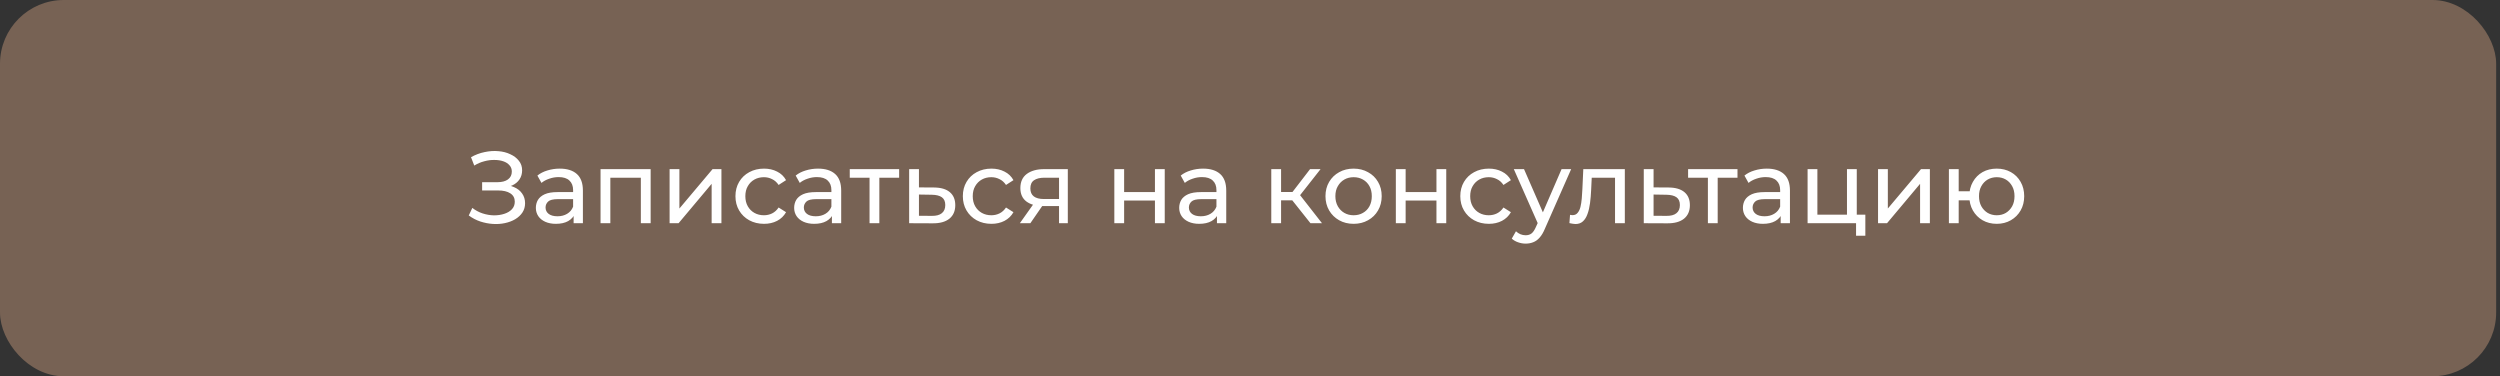
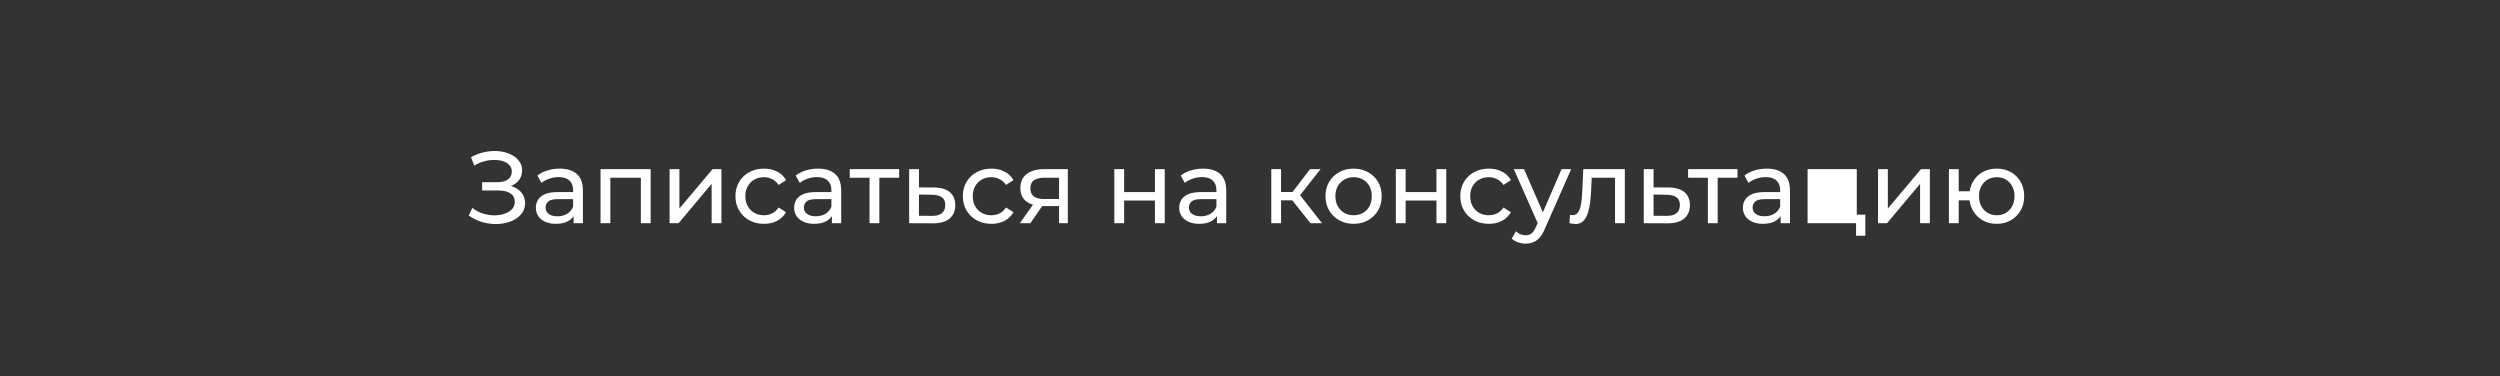
<svg xmlns="http://www.w3.org/2000/svg" width="392" height="59" viewBox="0 0 392 59" fill="none">
  <rect x="0" y="0" width="392" height="59" fill="#333333" stroke="none" />
-   <rect x="0.5" y="0.5" width="390.398" height="58" rx="9.5" fill="#776254" stroke="#776254" />
-   <path d="M73.501 33.784L74.061 32.6C74.552 32.984 75.091 33.272 75.677 33.464C76.275 33.656 76.867 33.757 77.453 33.768C78.04 33.768 78.579 33.688 79.069 33.528C79.571 33.368 79.971 33.128 80.269 32.808C80.568 32.488 80.717 32.093 80.717 31.624C80.717 31.048 80.483 30.611 80.013 30.312C79.555 30.013 78.915 29.864 78.093 29.864H75.597V28.568H77.981C78.696 28.568 79.251 28.424 79.645 28.136C80.051 27.837 80.253 27.427 80.253 26.904C80.253 26.509 80.131 26.179 79.885 25.912C79.651 25.635 79.325 25.427 78.909 25.288C78.504 25.149 78.04 25.08 77.517 25.08C77.005 25.069 76.477 25.139 75.933 25.288C75.389 25.427 74.867 25.651 74.365 25.96L73.853 24.648C74.536 24.264 75.245 23.997 75.981 23.848C76.728 23.688 77.448 23.64 78.141 23.704C78.835 23.757 79.459 23.917 80.013 24.184C80.579 24.44 81.027 24.781 81.357 25.208C81.699 25.624 81.869 26.125 81.869 26.712C81.869 27.245 81.731 27.72 81.453 28.136C81.176 28.541 80.792 28.856 80.301 29.08C79.811 29.293 79.24 29.4 78.589 29.4L78.653 28.968C79.4 28.968 80.045 29.091 80.589 29.336C81.144 29.571 81.571 29.907 81.869 30.344C82.179 30.781 82.333 31.288 82.333 31.864C82.333 32.408 82.195 32.893 81.917 33.32C81.64 33.736 81.261 34.088 80.781 34.376C80.312 34.653 79.773 34.856 79.165 34.984C78.568 35.112 77.939 35.155 77.277 35.112C76.616 35.069 75.96 34.941 75.309 34.728C74.669 34.515 74.067 34.2 73.501 33.784ZM89.943 35V33.208L89.863 32.872V29.816C89.863 29.165 89.671 28.664 89.287 28.312C88.913 27.949 88.348 27.768 87.591 27.768C87.09 27.768 86.599 27.853 86.119 28.024C85.639 28.184 85.234 28.403 84.903 28.68L84.263 27.528C84.7 27.176 85.223 26.909 85.831 26.728C86.45 26.536 87.095 26.44 87.767 26.44C88.93 26.44 89.826 26.723 90.455 27.288C91.084 27.853 91.399 28.717 91.399 29.88V35H89.943ZM87.159 35.096C86.529 35.096 85.975 34.989 85.495 34.776C85.025 34.563 84.663 34.269 84.407 33.896C84.151 33.512 84.023 33.08 84.023 32.6C84.023 32.141 84.129 31.725 84.343 31.352C84.567 30.979 84.924 30.68 85.415 30.456C85.916 30.232 86.588 30.12 87.431 30.12H90.119V31.224H87.495C86.727 31.224 86.21 31.352 85.943 31.608C85.676 31.864 85.543 32.173 85.543 32.536C85.543 32.952 85.708 33.288 86.039 33.544C86.37 33.789 86.828 33.912 87.415 33.912C87.991 33.912 88.492 33.784 88.919 33.528C89.356 33.272 89.671 32.899 89.863 32.408L90.167 33.464C89.964 33.965 89.607 34.365 89.095 34.664C88.583 34.952 87.938 35.096 87.159 35.096ZM94.165 35V26.52H102.021V35H100.485V27.48L100.853 27.864H95.333L95.701 27.48V35H94.165ZM104.993 35V26.52H106.529V32.696L111.729 26.52H113.121V35H111.585V28.824L106.401 35H104.993ZM119.798 35.096C118.934 35.096 118.161 34.909 117.478 34.536C116.806 34.163 116.278 33.651 115.894 33C115.51 32.349 115.318 31.603 115.318 30.76C115.318 29.917 115.51 29.171 115.894 28.52C116.278 27.869 116.806 27.363 117.478 27C118.161 26.627 118.934 26.44 119.798 26.44C120.566 26.44 121.249 26.595 121.846 26.904C122.454 27.203 122.924 27.651 123.254 28.248L122.086 29C121.809 28.584 121.468 28.28 121.062 28.088C120.668 27.885 120.241 27.784 119.782 27.784C119.228 27.784 118.732 27.907 118.294 28.152C117.857 28.397 117.51 28.744 117.254 29.192C116.998 29.629 116.87 30.152 116.87 30.76C116.87 31.368 116.998 31.896 117.254 32.344C117.51 32.792 117.857 33.139 118.294 33.384C118.732 33.629 119.228 33.752 119.782 33.752C120.241 33.752 120.668 33.656 121.062 33.464C121.468 33.261 121.809 32.952 122.086 32.536L123.254 33.272C122.924 33.859 122.454 34.312 121.846 34.632C121.249 34.941 120.566 35.096 119.798 35.096ZM130.443 35V33.208L130.363 32.872V29.816C130.363 29.165 130.171 28.664 129.787 28.312C129.414 27.949 128.848 27.768 128.091 27.768C127.59 27.768 127.099 27.853 126.619 28.024C126.139 28.184 125.734 28.403 125.403 28.68L124.763 27.528C125.2 27.176 125.723 26.909 126.331 26.728C126.95 26.536 127.595 26.44 128.267 26.44C129.43 26.44 130.326 26.723 130.955 27.288C131.584 27.853 131.899 28.717 131.899 29.88V35H130.443ZM127.659 35.096C127.03 35.096 126.475 34.989 125.995 34.776C125.526 34.563 125.163 34.269 124.907 33.896C124.651 33.512 124.523 33.08 124.523 32.6C124.523 32.141 124.63 31.725 124.843 31.352C125.067 30.979 125.424 30.68 125.915 30.456C126.416 30.232 127.088 30.12 127.931 30.12H130.619V31.224H127.995C127.227 31.224 126.71 31.352 126.443 31.608C126.176 31.864 126.043 32.173 126.043 32.536C126.043 32.952 126.208 33.288 126.539 33.544C126.87 33.789 127.328 33.912 127.915 33.912C128.491 33.912 128.992 33.784 129.419 33.528C129.856 33.272 130.171 32.899 130.363 32.408L130.667 33.464C130.464 33.965 130.107 34.365 129.595 34.664C129.083 34.952 128.438 35.096 127.659 35.096ZM136.345 35V27.464L136.729 27.864H133.241V26.52H140.985V27.864H137.513L137.881 27.464V35H136.345ZM146.475 29.4C147.553 29.411 148.374 29.656 148.939 30.136C149.505 30.616 149.787 31.293 149.787 32.168C149.787 33.085 149.478 33.795 148.859 34.296C148.241 34.787 147.366 35.027 146.235 35.016L142.555 35V26.52H144.091V29.384L146.475 29.4ZM146.107 33.848C146.801 33.859 147.323 33.72 147.675 33.432C148.038 33.144 148.219 32.717 148.219 32.152C148.219 31.597 148.043 31.192 147.691 30.936C147.339 30.68 146.811 30.547 146.107 30.536L144.091 30.504V33.832L146.107 33.848ZM155.454 35.096C154.59 35.096 153.817 34.909 153.134 34.536C152.462 34.163 151.934 33.651 151.55 33C151.166 32.349 150.974 31.603 150.974 30.76C150.974 29.917 151.166 29.171 151.55 28.52C151.934 27.869 152.462 27.363 153.134 27C153.817 26.627 154.59 26.44 155.454 26.44C156.222 26.44 156.905 26.595 157.502 26.904C158.11 27.203 158.58 27.651 158.91 28.248L157.742 29C157.465 28.584 157.124 28.28 156.718 28.088C156.324 27.885 155.897 27.784 155.438 27.784C154.884 27.784 154.388 27.907 153.95 28.152C153.513 28.397 153.166 28.744 152.91 29.192C152.654 29.629 152.526 30.152 152.526 30.76C152.526 31.368 152.654 31.896 152.91 32.344C153.166 32.792 153.513 33.139 153.95 33.384C154.388 33.629 154.884 33.752 155.438 33.752C155.897 33.752 156.324 33.656 156.718 33.464C157.124 33.261 157.465 32.952 157.742 32.536L158.91 33.272C158.58 33.859 158.11 34.312 157.502 34.632C156.905 34.941 156.222 35.096 155.454 35.096ZM166.057 35V32.024L166.297 32.312H163.593C162.463 32.312 161.577 32.072 160.937 31.592C160.308 31.112 159.993 30.413 159.993 29.496C159.993 28.515 160.329 27.773 161.001 27.272C161.684 26.771 162.591 26.52 163.721 26.52H167.433V35H166.057ZM159.913 35L162.217 31.752H163.801L161.561 35H159.913ZM166.057 31.544V27.432L166.297 27.864H163.769C163.065 27.864 162.521 27.997 162.137 28.264C161.753 28.52 161.561 28.947 161.561 29.544C161.561 30.653 162.276 31.208 163.705 31.208H166.297L166.057 31.544ZM174.727 35V26.52H176.263V30.12H181.095V26.52H182.631V35H181.095V31.448H176.263V35H174.727ZM190.818 35V33.208L190.738 32.872V29.816C190.738 29.165 190.546 28.664 190.162 28.312C189.789 27.949 189.223 27.768 188.466 27.768C187.965 27.768 187.474 27.853 186.994 28.024C186.514 28.184 186.109 28.403 185.778 28.68L185.138 27.528C185.575 27.176 186.098 26.909 186.706 26.728C187.325 26.536 187.97 26.44 188.642 26.44C189.805 26.44 190.701 26.723 191.33 27.288C191.959 27.853 192.274 28.717 192.274 29.88V35H190.818ZM188.034 35.096C187.405 35.096 186.85 34.989 186.37 34.776C185.901 34.563 185.538 34.269 185.282 33.896C185.026 33.512 184.898 33.08 184.898 32.6C184.898 32.141 185.005 31.725 185.218 31.352C185.442 30.979 185.799 30.68 186.29 30.456C186.791 30.232 187.463 30.12 188.306 30.12H190.994V31.224H188.37C187.602 31.224 187.085 31.352 186.818 31.608C186.551 31.864 186.418 32.173 186.418 32.536C186.418 32.952 186.583 33.288 186.914 33.544C187.245 33.789 187.703 33.912 188.29 33.912C188.866 33.912 189.367 33.784 189.794 33.528C190.231 33.272 190.546 32.899 190.738 32.408L191.042 33.464C190.839 33.965 190.482 34.365 189.97 34.664C189.458 34.952 188.813 35.096 188.034 35.096ZM205.481 35L202.201 30.872L203.465 30.104L207.289 35H205.481ZM199.337 35V26.52H200.873V35H199.337ZM200.409 31.416V30.104H203.209V31.416H200.409ZM203.593 30.936L202.169 30.744L205.417 26.52H207.065L203.593 30.936ZM212.25 35.096C211.397 35.096 210.639 34.909 209.978 34.536C209.317 34.163 208.794 33.651 208.41 33C208.026 32.339 207.834 31.592 207.834 30.76C207.834 29.917 208.026 29.171 208.41 28.52C208.794 27.869 209.317 27.363 209.978 27C210.639 26.627 211.397 26.44 212.25 26.44C213.093 26.44 213.845 26.627 214.506 27C215.178 27.363 215.701 27.869 216.074 28.52C216.458 29.16 216.65 29.907 216.65 30.76C216.65 31.603 216.458 32.349 216.074 33C215.701 33.651 215.178 34.163 214.506 34.536C213.845 34.909 213.093 35.096 212.25 35.096ZM212.25 33.752C212.794 33.752 213.279 33.629 213.706 33.384C214.143 33.139 214.485 32.792 214.73 32.344C214.975 31.885 215.098 31.357 215.098 30.76C215.098 30.152 214.975 29.629 214.73 29.192C214.485 28.744 214.143 28.397 213.706 28.152C213.279 27.907 212.794 27.784 212.25 27.784C211.706 27.784 211.221 27.907 210.794 28.152C210.367 28.397 210.026 28.744 209.77 29.192C209.514 29.629 209.386 30.152 209.386 30.76C209.386 31.357 209.514 31.885 209.77 32.344C210.026 32.792 210.367 33.139 210.794 33.384C211.221 33.629 211.706 33.752 212.25 33.752ZM218.868 35V26.52H220.404V30.12H225.236V26.52H226.772V35H225.236V31.448H220.404V35H218.868ZM233.454 35.096C232.59 35.096 231.817 34.909 231.134 34.536C230.462 34.163 229.934 33.651 229.55 33C229.166 32.349 228.974 31.603 228.974 30.76C228.974 29.917 229.166 29.171 229.55 28.52C229.934 27.869 230.462 27.363 231.134 27C231.817 26.627 232.59 26.44 233.454 26.44C234.222 26.44 234.905 26.595 235.502 26.904C236.11 27.203 236.58 27.651 236.91 28.248L235.742 29C235.465 28.584 235.124 28.28 234.718 28.088C234.324 27.885 233.897 27.784 233.438 27.784C232.884 27.784 232.388 27.907 231.95 28.152C231.513 28.397 231.166 28.744 230.91 29.192C230.654 29.629 230.526 30.152 230.526 30.76C230.526 31.368 230.654 31.896 230.91 32.344C231.166 32.792 231.513 33.139 231.95 33.384C232.388 33.629 232.884 33.752 233.438 33.752C233.897 33.752 234.324 33.656 234.718 33.464C235.124 33.261 235.465 32.952 235.742 32.536L236.91 33.272C236.58 33.859 236.11 34.312 235.502 34.632C234.905 34.941 234.222 35.096 233.454 35.096ZM239.222 38.2C238.816 38.2 238.422 38.131 238.038 37.992C237.654 37.864 237.323 37.672 237.046 37.416L237.702 36.264C237.915 36.467 238.15 36.621 238.406 36.728C238.662 36.835 238.934 36.888 239.222 36.888C239.595 36.888 239.904 36.792 240.15 36.6C240.395 36.408 240.624 36.067 240.838 35.576L241.366 34.408L241.526 34.216L244.854 26.52H246.358L242.246 35.848C242 36.445 241.723 36.915 241.414 37.256C241.115 37.597 240.784 37.837 240.422 37.976C240.059 38.125 239.659 38.2 239.222 38.2ZM241.238 35.272L237.366 26.52H238.966L242.262 34.072L241.238 35.272ZM246.085 34.984L246.181 33.688C246.256 33.699 246.325 33.709 246.389 33.72C246.453 33.731 246.512 33.736 246.565 33.736C246.906 33.736 247.173 33.619 247.365 33.384C247.568 33.149 247.717 32.84 247.813 32.456C247.909 32.061 247.978 31.619 248.021 31.128C248.064 30.637 248.096 30.147 248.117 29.656L248.261 26.52H254.773V35H253.237V27.416L253.605 27.864H249.253L249.605 27.4L249.493 29.752C249.461 30.499 249.402 31.197 249.317 31.848C249.232 32.499 249.098 33.069 248.917 33.56C248.746 34.051 248.506 34.435 248.197 34.712C247.898 34.989 247.509 35.128 247.029 35.128C246.89 35.128 246.741 35.112 246.581 35.08C246.432 35.059 246.266 35.027 246.085 34.984ZM261.663 29.4C262.74 29.411 263.562 29.656 264.127 30.136C264.692 30.616 264.975 31.293 264.975 32.168C264.975 33.085 264.666 33.795 264.047 34.296C263.428 34.787 262.554 35.027 261.423 35.016L257.743 35V26.52H259.279V29.384L261.663 29.4ZM261.295 33.848C261.988 33.859 262.511 33.72 262.863 33.432C263.226 33.144 263.407 32.717 263.407 32.152C263.407 31.597 263.231 31.192 262.879 30.936C262.527 30.68 261.999 30.547 261.295 30.536L259.279 30.504V33.832L261.295 33.848ZM267.798 35V27.464L268.182 27.864H264.694V26.52H272.438V27.864H268.966L269.334 27.464V35H267.798ZM279.208 35V33.208L279.128 32.872V29.816C279.128 29.165 278.936 28.664 278.552 28.312C278.179 27.949 277.614 27.768 276.856 27.768C276.355 27.768 275.864 27.853 275.384 28.024C274.904 28.184 274.499 28.403 274.168 28.68L273.528 27.528C273.966 27.176 274.488 26.909 275.096 26.728C275.715 26.536 276.36 26.44 277.032 26.44C278.195 26.44 279.091 26.723 279.72 27.288C280.35 27.853 280.664 28.717 280.664 29.88V35H279.208ZM276.424 35.096C275.795 35.096 275.24 34.989 274.76 34.776C274.291 34.563 273.928 34.269 273.672 33.896C273.416 33.512 273.288 33.08 273.288 32.6C273.288 32.141 273.395 31.725 273.608 31.352C273.832 30.979 274.19 30.68 274.68 30.456C275.182 30.232 275.854 30.12 276.696 30.12H279.384V31.224H276.76C275.992 31.224 275.475 31.352 275.208 31.608C274.942 31.864 274.808 32.173 274.808 32.536C274.808 32.952 274.974 33.288 275.304 33.544C275.635 33.789 276.094 33.912 276.68 33.912C277.256 33.912 277.758 33.784 278.184 33.528C278.622 33.272 278.936 32.899 279.128 32.408L279.432 33.464C279.23 33.965 278.872 34.365 278.36 34.664C277.848 34.952 277.203 35.096 276.424 35.096ZM283.43 35V26.52H284.966V33.656H289.606V26.52H291.142V35H283.43ZM291.03 36.968V34.92L291.414 35H289.606V33.656H292.486V36.968H291.03ZM294.477 35V26.52H296.013V32.696L301.213 26.52H302.605V35H301.069V28.824L295.885 35H294.477ZM305.587 35V26.52H307.123V29.992H309.683V31.416H307.123V35H305.587ZM313.091 35.096C312.259 35.096 311.517 34.909 310.867 34.536C310.227 34.163 309.72 33.651 309.347 33C308.973 32.339 308.787 31.592 308.787 30.76C308.787 29.917 308.973 29.171 309.347 28.52C309.72 27.859 310.227 27.347 310.867 26.984C311.517 26.621 312.259 26.44 313.091 26.44C313.912 26.44 314.648 26.621 315.299 26.984C315.949 27.347 316.461 27.859 316.835 28.52C317.208 29.171 317.395 29.917 317.395 30.76C317.395 31.603 317.208 32.349 316.835 33C316.461 33.651 315.949 34.163 315.299 34.536C314.648 34.909 313.912 35.096 313.091 35.096ZM313.091 33.752C313.624 33.752 314.099 33.629 314.515 33.384C314.931 33.128 315.261 32.781 315.507 32.344C315.752 31.896 315.875 31.368 315.875 30.76C315.875 30.152 315.752 29.629 315.507 29.192C315.261 28.744 314.931 28.397 314.515 28.152C314.099 27.907 313.624 27.784 313.091 27.784C312.568 27.784 312.093 27.907 311.667 28.152C311.251 28.397 310.92 28.744 310.675 29.192C310.429 29.629 310.307 30.152 310.307 30.76C310.307 31.368 310.429 31.896 310.675 32.344C310.92 32.781 311.251 33.128 311.667 33.384C312.093 33.629 312.568 33.752 313.091 33.752Z" fill="white" />
+   <path d="M73.501 33.784L74.061 32.6C74.552 32.984 75.091 33.272 75.677 33.464C76.275 33.656 76.867 33.757 77.453 33.768C78.04 33.768 78.579 33.688 79.069 33.528C79.571 33.368 79.971 33.128 80.269 32.808C80.568 32.488 80.717 32.093 80.717 31.624C80.717 31.048 80.483 30.611 80.013 30.312C79.555 30.013 78.915 29.864 78.093 29.864H75.597V28.568H77.981C78.696 28.568 79.251 28.424 79.645 28.136C80.051 27.837 80.253 27.427 80.253 26.904C80.253 26.509 80.131 26.179 79.885 25.912C79.651 25.635 79.325 25.427 78.909 25.288C78.504 25.149 78.04 25.08 77.517 25.08C77.005 25.069 76.477 25.139 75.933 25.288C75.389 25.427 74.867 25.651 74.365 25.96L73.853 24.648C74.536 24.264 75.245 23.997 75.981 23.848C76.728 23.688 77.448 23.64 78.141 23.704C78.835 23.757 79.459 23.917 80.013 24.184C80.579 24.44 81.027 24.781 81.357 25.208C81.699 25.624 81.869 26.125 81.869 26.712C81.869 27.245 81.731 27.72 81.453 28.136C81.176 28.541 80.792 28.856 80.301 29.08C79.811 29.293 79.24 29.4 78.589 29.4L78.653 28.968C79.4 28.968 80.045 29.091 80.589 29.336C81.144 29.571 81.571 29.907 81.869 30.344C82.179 30.781 82.333 31.288 82.333 31.864C82.333 32.408 82.195 32.893 81.917 33.32C81.64 33.736 81.261 34.088 80.781 34.376C80.312 34.653 79.773 34.856 79.165 34.984C78.568 35.112 77.939 35.155 77.277 35.112C76.616 35.069 75.96 34.941 75.309 34.728C74.669 34.515 74.067 34.2 73.501 33.784ZM89.943 35V33.208L89.863 32.872V29.816C89.863 29.165 89.671 28.664 89.287 28.312C88.913 27.949 88.348 27.768 87.591 27.768C87.09 27.768 86.599 27.853 86.119 28.024C85.639 28.184 85.234 28.403 84.903 28.68L84.263 27.528C84.7 27.176 85.223 26.909 85.831 26.728C86.45 26.536 87.095 26.44 87.767 26.44C88.93 26.44 89.826 26.723 90.455 27.288C91.084 27.853 91.399 28.717 91.399 29.88V35H89.943ZM87.159 35.096C86.529 35.096 85.975 34.989 85.495 34.776C85.025 34.563 84.663 34.269 84.407 33.896C84.151 33.512 84.023 33.08 84.023 32.6C84.023 32.141 84.129 31.725 84.343 31.352C84.567 30.979 84.924 30.68 85.415 30.456C85.916 30.232 86.588 30.12 87.431 30.12H90.119V31.224H87.495C86.727 31.224 86.21 31.352 85.943 31.608C85.676 31.864 85.543 32.173 85.543 32.536C85.543 32.952 85.708 33.288 86.039 33.544C86.37 33.789 86.828 33.912 87.415 33.912C87.991 33.912 88.492 33.784 88.919 33.528C89.356 33.272 89.671 32.899 89.863 32.408L90.167 33.464C89.964 33.965 89.607 34.365 89.095 34.664C88.583 34.952 87.938 35.096 87.159 35.096ZM94.165 35V26.52H102.021V35H100.485V27.48L100.853 27.864H95.333L95.701 27.48V35H94.165ZM104.993 35V26.52H106.529V32.696L111.729 26.52H113.121V35H111.585V28.824L106.401 35H104.993ZM119.798 35.096C118.934 35.096 118.161 34.909 117.478 34.536C116.806 34.163 116.278 33.651 115.894 33C115.51 32.349 115.318 31.603 115.318 30.76C115.318 29.917 115.51 29.171 115.894 28.52C116.278 27.869 116.806 27.363 117.478 27C118.161 26.627 118.934 26.44 119.798 26.44C120.566 26.44 121.249 26.595 121.846 26.904C122.454 27.203 122.924 27.651 123.254 28.248L122.086 29C121.809 28.584 121.468 28.28 121.062 28.088C120.668 27.885 120.241 27.784 119.782 27.784C119.228 27.784 118.732 27.907 118.294 28.152C117.857 28.397 117.51 28.744 117.254 29.192C116.998 29.629 116.87 30.152 116.87 30.76C116.87 31.368 116.998 31.896 117.254 32.344C117.51 32.792 117.857 33.139 118.294 33.384C118.732 33.629 119.228 33.752 119.782 33.752C120.241 33.752 120.668 33.656 121.062 33.464C121.468 33.261 121.809 32.952 122.086 32.536L123.254 33.272C122.924 33.859 122.454 34.312 121.846 34.632C121.249 34.941 120.566 35.096 119.798 35.096ZM130.443 35V33.208L130.363 32.872V29.816C130.363 29.165 130.171 28.664 129.787 28.312C129.414 27.949 128.848 27.768 128.091 27.768C127.59 27.768 127.099 27.853 126.619 28.024C126.139 28.184 125.734 28.403 125.403 28.68L124.763 27.528C125.2 27.176 125.723 26.909 126.331 26.728C126.95 26.536 127.595 26.44 128.267 26.44C129.43 26.44 130.326 26.723 130.955 27.288C131.584 27.853 131.899 28.717 131.899 29.88V35H130.443ZM127.659 35.096C127.03 35.096 126.475 34.989 125.995 34.776C125.526 34.563 125.163 34.269 124.907 33.896C124.651 33.512 124.523 33.08 124.523 32.6C124.523 32.141 124.63 31.725 124.843 31.352C125.067 30.979 125.424 30.68 125.915 30.456C126.416 30.232 127.088 30.12 127.931 30.12H130.619V31.224H127.995C127.227 31.224 126.71 31.352 126.443 31.608C126.176 31.864 126.043 32.173 126.043 32.536C126.043 32.952 126.208 33.288 126.539 33.544C126.87 33.789 127.328 33.912 127.915 33.912C128.491 33.912 128.992 33.784 129.419 33.528C129.856 33.272 130.171 32.899 130.363 32.408L130.667 33.464C130.464 33.965 130.107 34.365 129.595 34.664C129.083 34.952 128.438 35.096 127.659 35.096ZM136.345 35V27.464L136.729 27.864H133.241V26.52H140.985V27.864H137.513L137.881 27.464V35H136.345ZM146.475 29.4C147.553 29.411 148.374 29.656 148.939 30.136C149.505 30.616 149.787 31.293 149.787 32.168C149.787 33.085 149.478 33.795 148.859 34.296C148.241 34.787 147.366 35.027 146.235 35.016L142.555 35V26.52H144.091V29.384L146.475 29.4ZM146.107 33.848C146.801 33.859 147.323 33.72 147.675 33.432C148.038 33.144 148.219 32.717 148.219 32.152C148.219 31.597 148.043 31.192 147.691 30.936C147.339 30.68 146.811 30.547 146.107 30.536L144.091 30.504V33.832L146.107 33.848ZM155.454 35.096C154.59 35.096 153.817 34.909 153.134 34.536C152.462 34.163 151.934 33.651 151.55 33C151.166 32.349 150.974 31.603 150.974 30.76C150.974 29.917 151.166 29.171 151.55 28.52C151.934 27.869 152.462 27.363 153.134 27C153.817 26.627 154.59 26.44 155.454 26.44C156.222 26.44 156.905 26.595 157.502 26.904C158.11 27.203 158.58 27.651 158.91 28.248L157.742 29C157.465 28.584 157.124 28.28 156.718 28.088C156.324 27.885 155.897 27.784 155.438 27.784C154.884 27.784 154.388 27.907 153.95 28.152C153.513 28.397 153.166 28.744 152.91 29.192C152.654 29.629 152.526 30.152 152.526 30.76C152.526 31.368 152.654 31.896 152.91 32.344C153.166 32.792 153.513 33.139 153.95 33.384C154.388 33.629 154.884 33.752 155.438 33.752C155.897 33.752 156.324 33.656 156.718 33.464C157.124 33.261 157.465 32.952 157.742 32.536L158.91 33.272C158.58 33.859 158.11 34.312 157.502 34.632C156.905 34.941 156.222 35.096 155.454 35.096ZM166.057 35V32.024L166.297 32.312H163.593C162.463 32.312 161.577 32.072 160.937 31.592C160.308 31.112 159.993 30.413 159.993 29.496C159.993 28.515 160.329 27.773 161.001 27.272C161.684 26.771 162.591 26.52 163.721 26.52H167.433V35H166.057ZM159.913 35L162.217 31.752H163.801L161.561 35H159.913ZM166.057 31.544V27.432L166.297 27.864H163.769C163.065 27.864 162.521 27.997 162.137 28.264C161.753 28.52 161.561 28.947 161.561 29.544C161.561 30.653 162.276 31.208 163.705 31.208H166.297L166.057 31.544ZM174.727 35V26.52H176.263V30.12H181.095V26.52H182.631V35H181.095V31.448H176.263V35H174.727ZM190.818 35V33.208L190.738 32.872V29.816C190.738 29.165 190.546 28.664 190.162 28.312C189.789 27.949 189.223 27.768 188.466 27.768C187.965 27.768 187.474 27.853 186.994 28.024C186.514 28.184 186.109 28.403 185.778 28.68L185.138 27.528C185.575 27.176 186.098 26.909 186.706 26.728C187.325 26.536 187.97 26.44 188.642 26.44C189.805 26.44 190.701 26.723 191.33 27.288C191.959 27.853 192.274 28.717 192.274 29.88V35H190.818ZM188.034 35.096C187.405 35.096 186.85 34.989 186.37 34.776C185.901 34.563 185.538 34.269 185.282 33.896C185.026 33.512 184.898 33.08 184.898 32.6C184.898 32.141 185.005 31.725 185.218 31.352C185.442 30.979 185.799 30.68 186.29 30.456C186.791 30.232 187.463 30.12 188.306 30.12H190.994V31.224H188.37C187.602 31.224 187.085 31.352 186.818 31.608C186.551 31.864 186.418 32.173 186.418 32.536C186.418 32.952 186.583 33.288 186.914 33.544C187.245 33.789 187.703 33.912 188.29 33.912C188.866 33.912 189.367 33.784 189.794 33.528C190.231 33.272 190.546 32.899 190.738 32.408L191.042 33.464C190.839 33.965 190.482 34.365 189.97 34.664C189.458 34.952 188.813 35.096 188.034 35.096ZM205.481 35L202.201 30.872L203.465 30.104L207.289 35H205.481ZM199.337 35V26.52H200.873V35H199.337ZM200.409 31.416V30.104H203.209V31.416H200.409ZM203.593 30.936L202.169 30.744L205.417 26.52H207.065L203.593 30.936ZM212.25 35.096C211.397 35.096 210.639 34.909 209.978 34.536C209.317 34.163 208.794 33.651 208.41 33C208.026 32.339 207.834 31.592 207.834 30.76C207.834 29.917 208.026 29.171 208.41 28.52C208.794 27.869 209.317 27.363 209.978 27C210.639 26.627 211.397 26.44 212.25 26.44C213.093 26.44 213.845 26.627 214.506 27C215.178 27.363 215.701 27.869 216.074 28.52C216.458 29.16 216.65 29.907 216.65 30.76C216.65 31.603 216.458 32.349 216.074 33C215.701 33.651 215.178 34.163 214.506 34.536C213.845 34.909 213.093 35.096 212.25 35.096ZM212.25 33.752C212.794 33.752 213.279 33.629 213.706 33.384C214.143 33.139 214.485 32.792 214.73 32.344C214.975 31.885 215.098 31.357 215.098 30.76C215.098 30.152 214.975 29.629 214.73 29.192C214.485 28.744 214.143 28.397 213.706 28.152C213.279 27.907 212.794 27.784 212.25 27.784C211.706 27.784 211.221 27.907 210.794 28.152C210.367 28.397 210.026 28.744 209.77 29.192C209.514 29.629 209.386 30.152 209.386 30.76C209.386 31.357 209.514 31.885 209.77 32.344C210.026 32.792 210.367 33.139 210.794 33.384C211.221 33.629 211.706 33.752 212.25 33.752ZM218.868 35V26.52H220.404V30.12H225.236V26.52H226.772V35H225.236V31.448H220.404V35H218.868ZM233.454 35.096C232.59 35.096 231.817 34.909 231.134 34.536C230.462 34.163 229.934 33.651 229.55 33C229.166 32.349 228.974 31.603 228.974 30.76C228.974 29.917 229.166 29.171 229.55 28.52C229.934 27.869 230.462 27.363 231.134 27C231.817 26.627 232.59 26.44 233.454 26.44C234.222 26.44 234.905 26.595 235.502 26.904C236.11 27.203 236.58 27.651 236.91 28.248L235.742 29C235.465 28.584 235.124 28.28 234.718 28.088C234.324 27.885 233.897 27.784 233.438 27.784C232.884 27.784 232.388 27.907 231.95 28.152C231.513 28.397 231.166 28.744 230.91 29.192C230.654 29.629 230.526 30.152 230.526 30.76C230.526 31.368 230.654 31.896 230.91 32.344C231.166 32.792 231.513 33.139 231.95 33.384C232.388 33.629 232.884 33.752 233.438 33.752C233.897 33.752 234.324 33.656 234.718 33.464C235.124 33.261 235.465 32.952 235.742 32.536L236.91 33.272C236.58 33.859 236.11 34.312 235.502 34.632C234.905 34.941 234.222 35.096 233.454 35.096ZM239.222 38.2C238.816 38.2 238.422 38.131 238.038 37.992C237.654 37.864 237.323 37.672 237.046 37.416L237.702 36.264C237.915 36.467 238.15 36.621 238.406 36.728C238.662 36.835 238.934 36.888 239.222 36.888C239.595 36.888 239.904 36.792 240.15 36.6C240.395 36.408 240.624 36.067 240.838 35.576L241.366 34.408L241.526 34.216L244.854 26.52H246.358L242.246 35.848C242 36.445 241.723 36.915 241.414 37.256C241.115 37.597 240.784 37.837 240.422 37.976C240.059 38.125 239.659 38.2 239.222 38.2ZM241.238 35.272L237.366 26.52H238.966L242.262 34.072L241.238 35.272ZM246.085 34.984L246.181 33.688C246.256 33.699 246.325 33.709 246.389 33.72C246.453 33.731 246.512 33.736 246.565 33.736C246.906 33.736 247.173 33.619 247.365 33.384C247.568 33.149 247.717 32.84 247.813 32.456C247.909 32.061 247.978 31.619 248.021 31.128C248.064 30.637 248.096 30.147 248.117 29.656L248.261 26.52H254.773V35H253.237V27.416L253.605 27.864H249.253L249.605 27.4L249.493 29.752C249.461 30.499 249.402 31.197 249.317 31.848C249.232 32.499 249.098 33.069 248.917 33.56C248.746 34.051 248.506 34.435 248.197 34.712C247.898 34.989 247.509 35.128 247.029 35.128C246.89 35.128 246.741 35.112 246.581 35.08C246.432 35.059 246.266 35.027 246.085 34.984ZM261.663 29.4C262.74 29.411 263.562 29.656 264.127 30.136C264.692 30.616 264.975 31.293 264.975 32.168C264.975 33.085 264.666 33.795 264.047 34.296C263.428 34.787 262.554 35.027 261.423 35.016L257.743 35V26.52H259.279V29.384L261.663 29.4ZM261.295 33.848C261.988 33.859 262.511 33.72 262.863 33.432C263.226 33.144 263.407 32.717 263.407 32.152C263.407 31.597 263.231 31.192 262.879 30.936C262.527 30.68 261.999 30.547 261.295 30.536L259.279 30.504V33.832L261.295 33.848ZM267.798 35V27.464L268.182 27.864H264.694V26.52H272.438V27.864H268.966L269.334 27.464V35H267.798ZM279.208 35V33.208L279.128 32.872V29.816C279.128 29.165 278.936 28.664 278.552 28.312C278.179 27.949 277.614 27.768 276.856 27.768C276.355 27.768 275.864 27.853 275.384 28.024C274.904 28.184 274.499 28.403 274.168 28.68L273.528 27.528C273.966 27.176 274.488 26.909 275.096 26.728C275.715 26.536 276.36 26.44 277.032 26.44C278.195 26.44 279.091 26.723 279.72 27.288C280.35 27.853 280.664 28.717 280.664 29.88V35H279.208ZM276.424 35.096C275.795 35.096 275.24 34.989 274.76 34.776C274.291 34.563 273.928 34.269 273.672 33.896C273.416 33.512 273.288 33.08 273.288 32.6C273.288 32.141 273.395 31.725 273.608 31.352C273.832 30.979 274.19 30.68 274.68 30.456C275.182 30.232 275.854 30.12 276.696 30.12H279.384V31.224H276.76C275.992 31.224 275.475 31.352 275.208 31.608C274.942 31.864 274.808 32.173 274.808 32.536C274.808 32.952 274.974 33.288 275.304 33.544C275.635 33.789 276.094 33.912 276.68 33.912C277.256 33.912 277.758 33.784 278.184 33.528C278.622 33.272 278.936 32.899 279.128 32.408L279.432 33.464C279.23 33.965 278.872 34.365 278.36 34.664C277.848 34.952 277.203 35.096 276.424 35.096ZM283.43 35V26.52H284.966V33.656V26.52H291.142V35H283.43ZM291.03 36.968V34.92L291.414 35H289.606V33.656H292.486V36.968H291.03ZM294.477 35V26.52H296.013V32.696L301.213 26.52H302.605V35H301.069V28.824L295.885 35H294.477ZM305.587 35V26.52H307.123V29.992H309.683V31.416H307.123V35H305.587ZM313.091 35.096C312.259 35.096 311.517 34.909 310.867 34.536C310.227 34.163 309.72 33.651 309.347 33C308.973 32.339 308.787 31.592 308.787 30.76C308.787 29.917 308.973 29.171 309.347 28.52C309.72 27.859 310.227 27.347 310.867 26.984C311.517 26.621 312.259 26.44 313.091 26.44C313.912 26.44 314.648 26.621 315.299 26.984C315.949 27.347 316.461 27.859 316.835 28.52C317.208 29.171 317.395 29.917 317.395 30.76C317.395 31.603 317.208 32.349 316.835 33C316.461 33.651 315.949 34.163 315.299 34.536C314.648 34.909 313.912 35.096 313.091 35.096ZM313.091 33.752C313.624 33.752 314.099 33.629 314.515 33.384C314.931 33.128 315.261 32.781 315.507 32.344C315.752 31.896 315.875 31.368 315.875 30.76C315.875 30.152 315.752 29.629 315.507 29.192C315.261 28.744 314.931 28.397 314.515 28.152C314.099 27.907 313.624 27.784 313.091 27.784C312.568 27.784 312.093 27.907 311.667 28.152C311.251 28.397 310.92 28.744 310.675 29.192C310.429 29.629 310.307 30.152 310.307 30.76C310.307 31.368 310.429 31.896 310.675 32.344C310.92 32.781 311.251 33.128 311.667 33.384C312.093 33.629 312.568 33.752 313.091 33.752Z" fill="white" />
</svg>